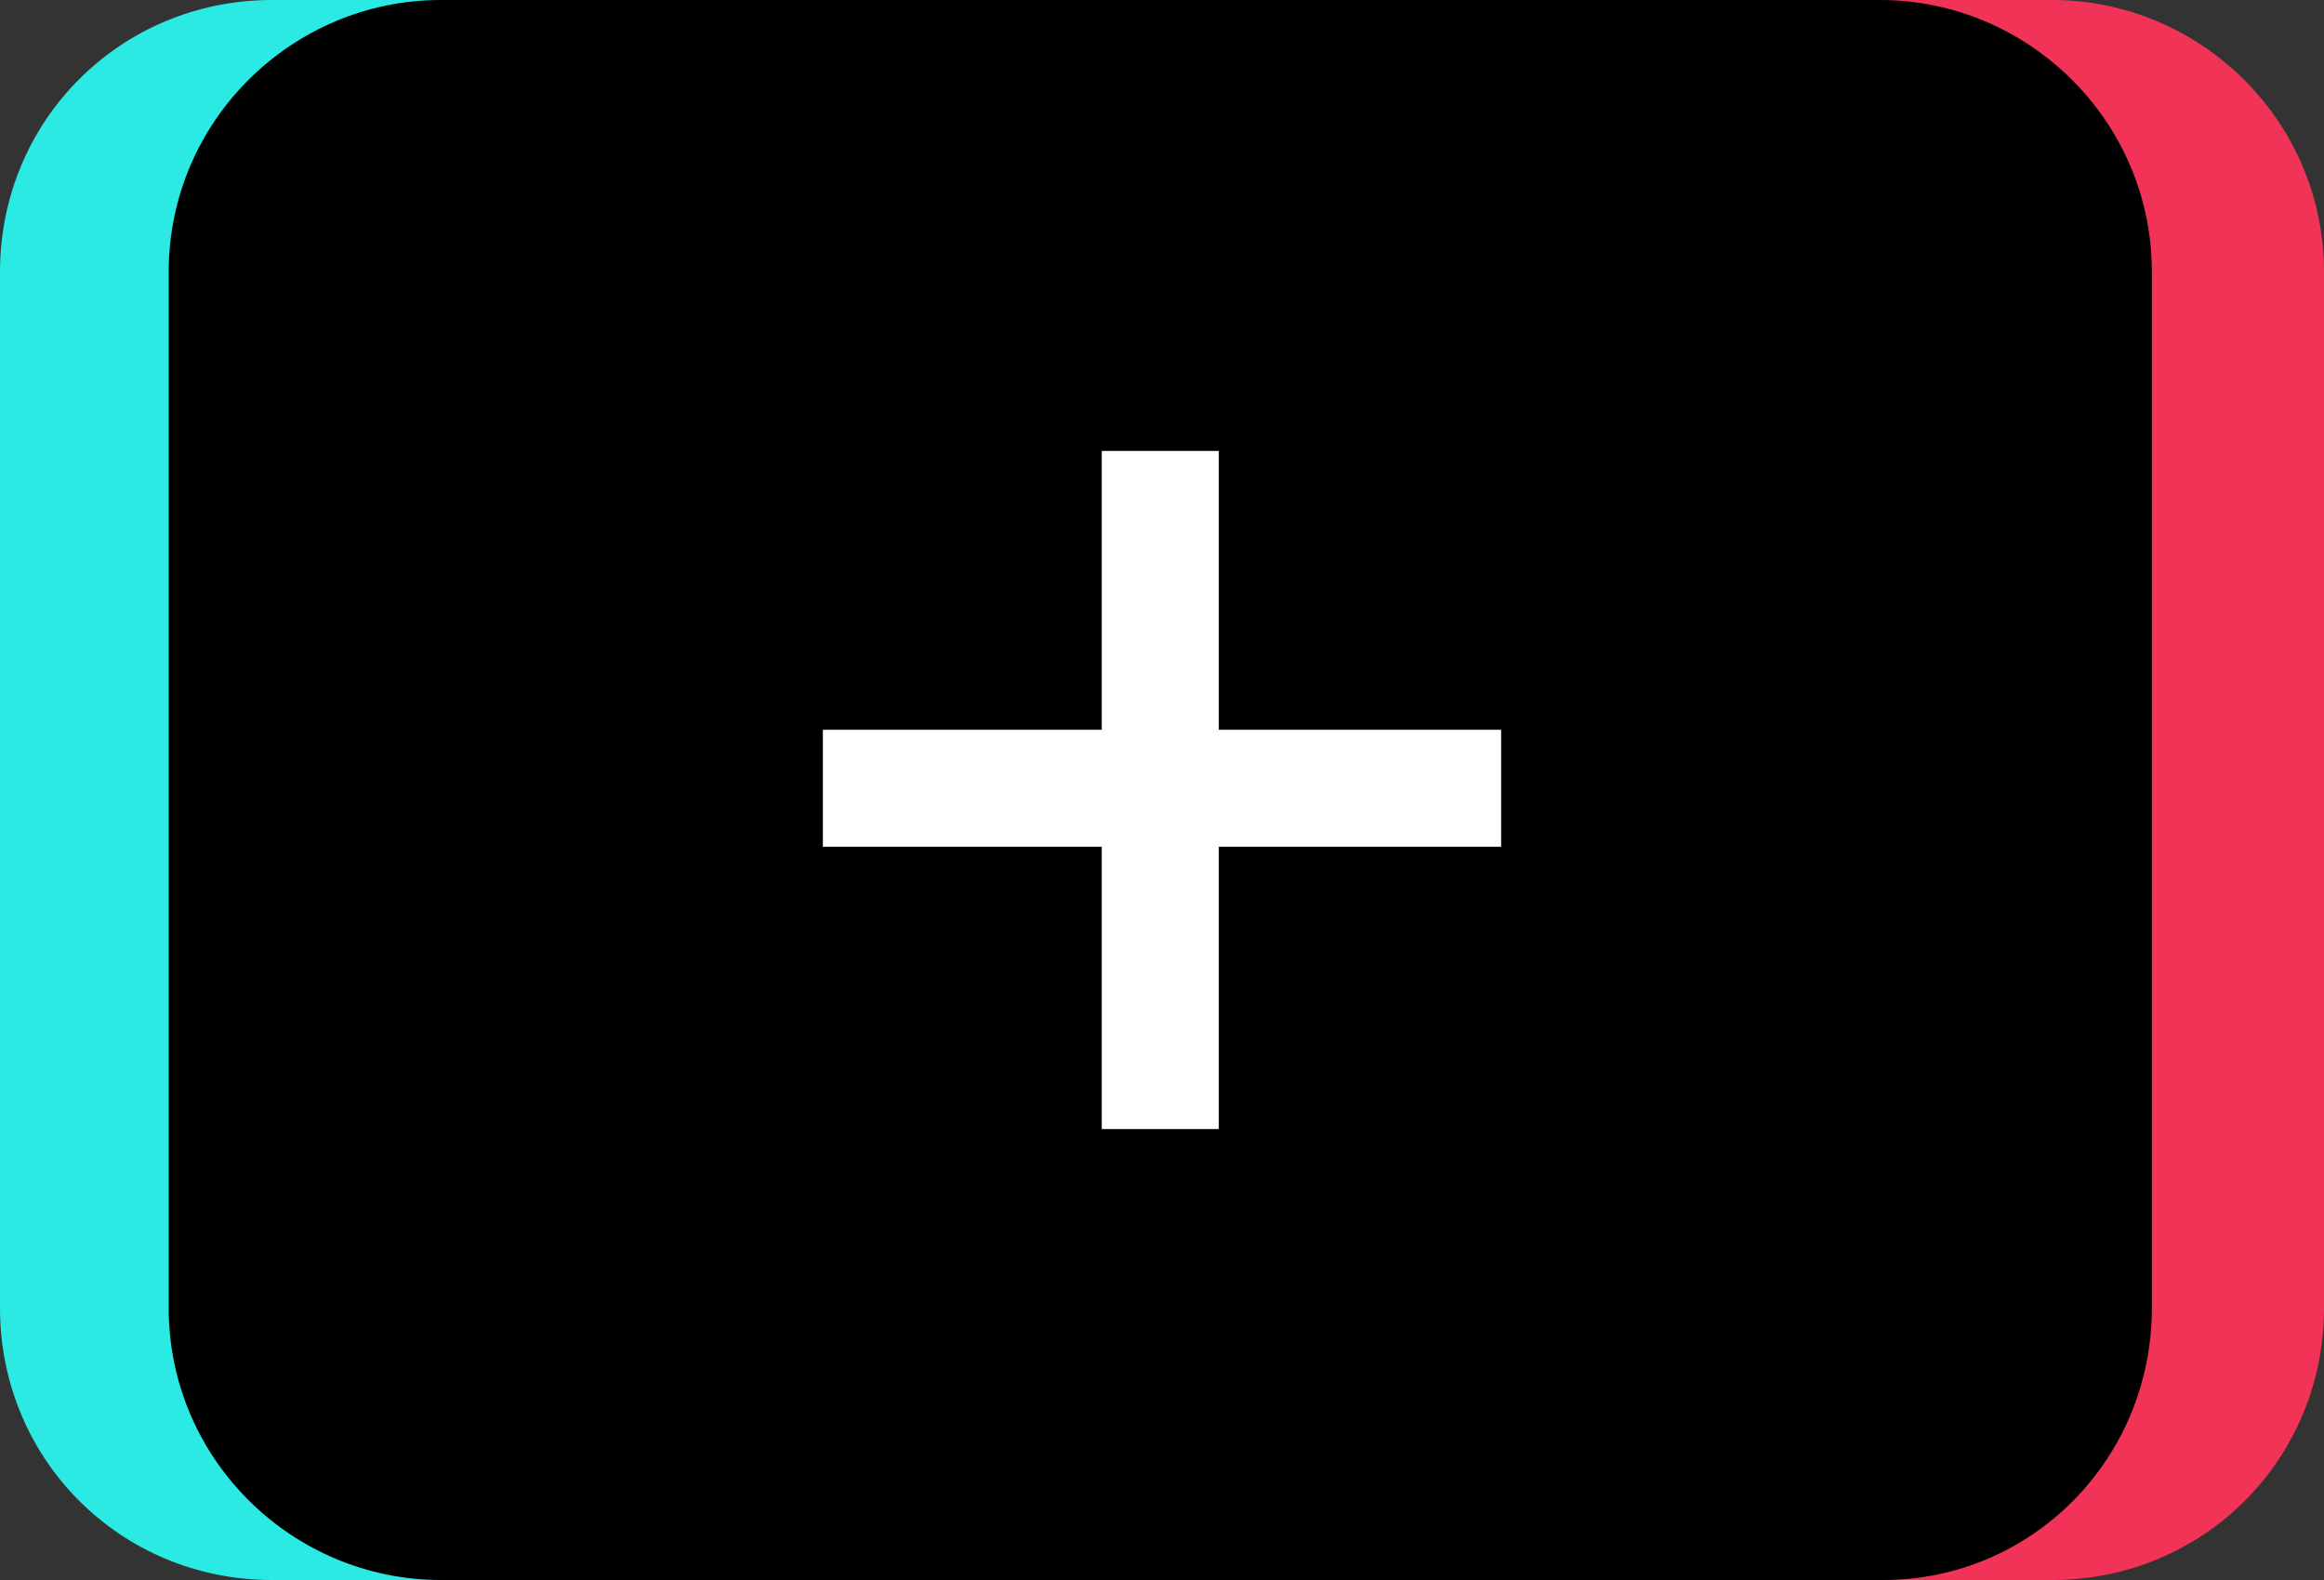
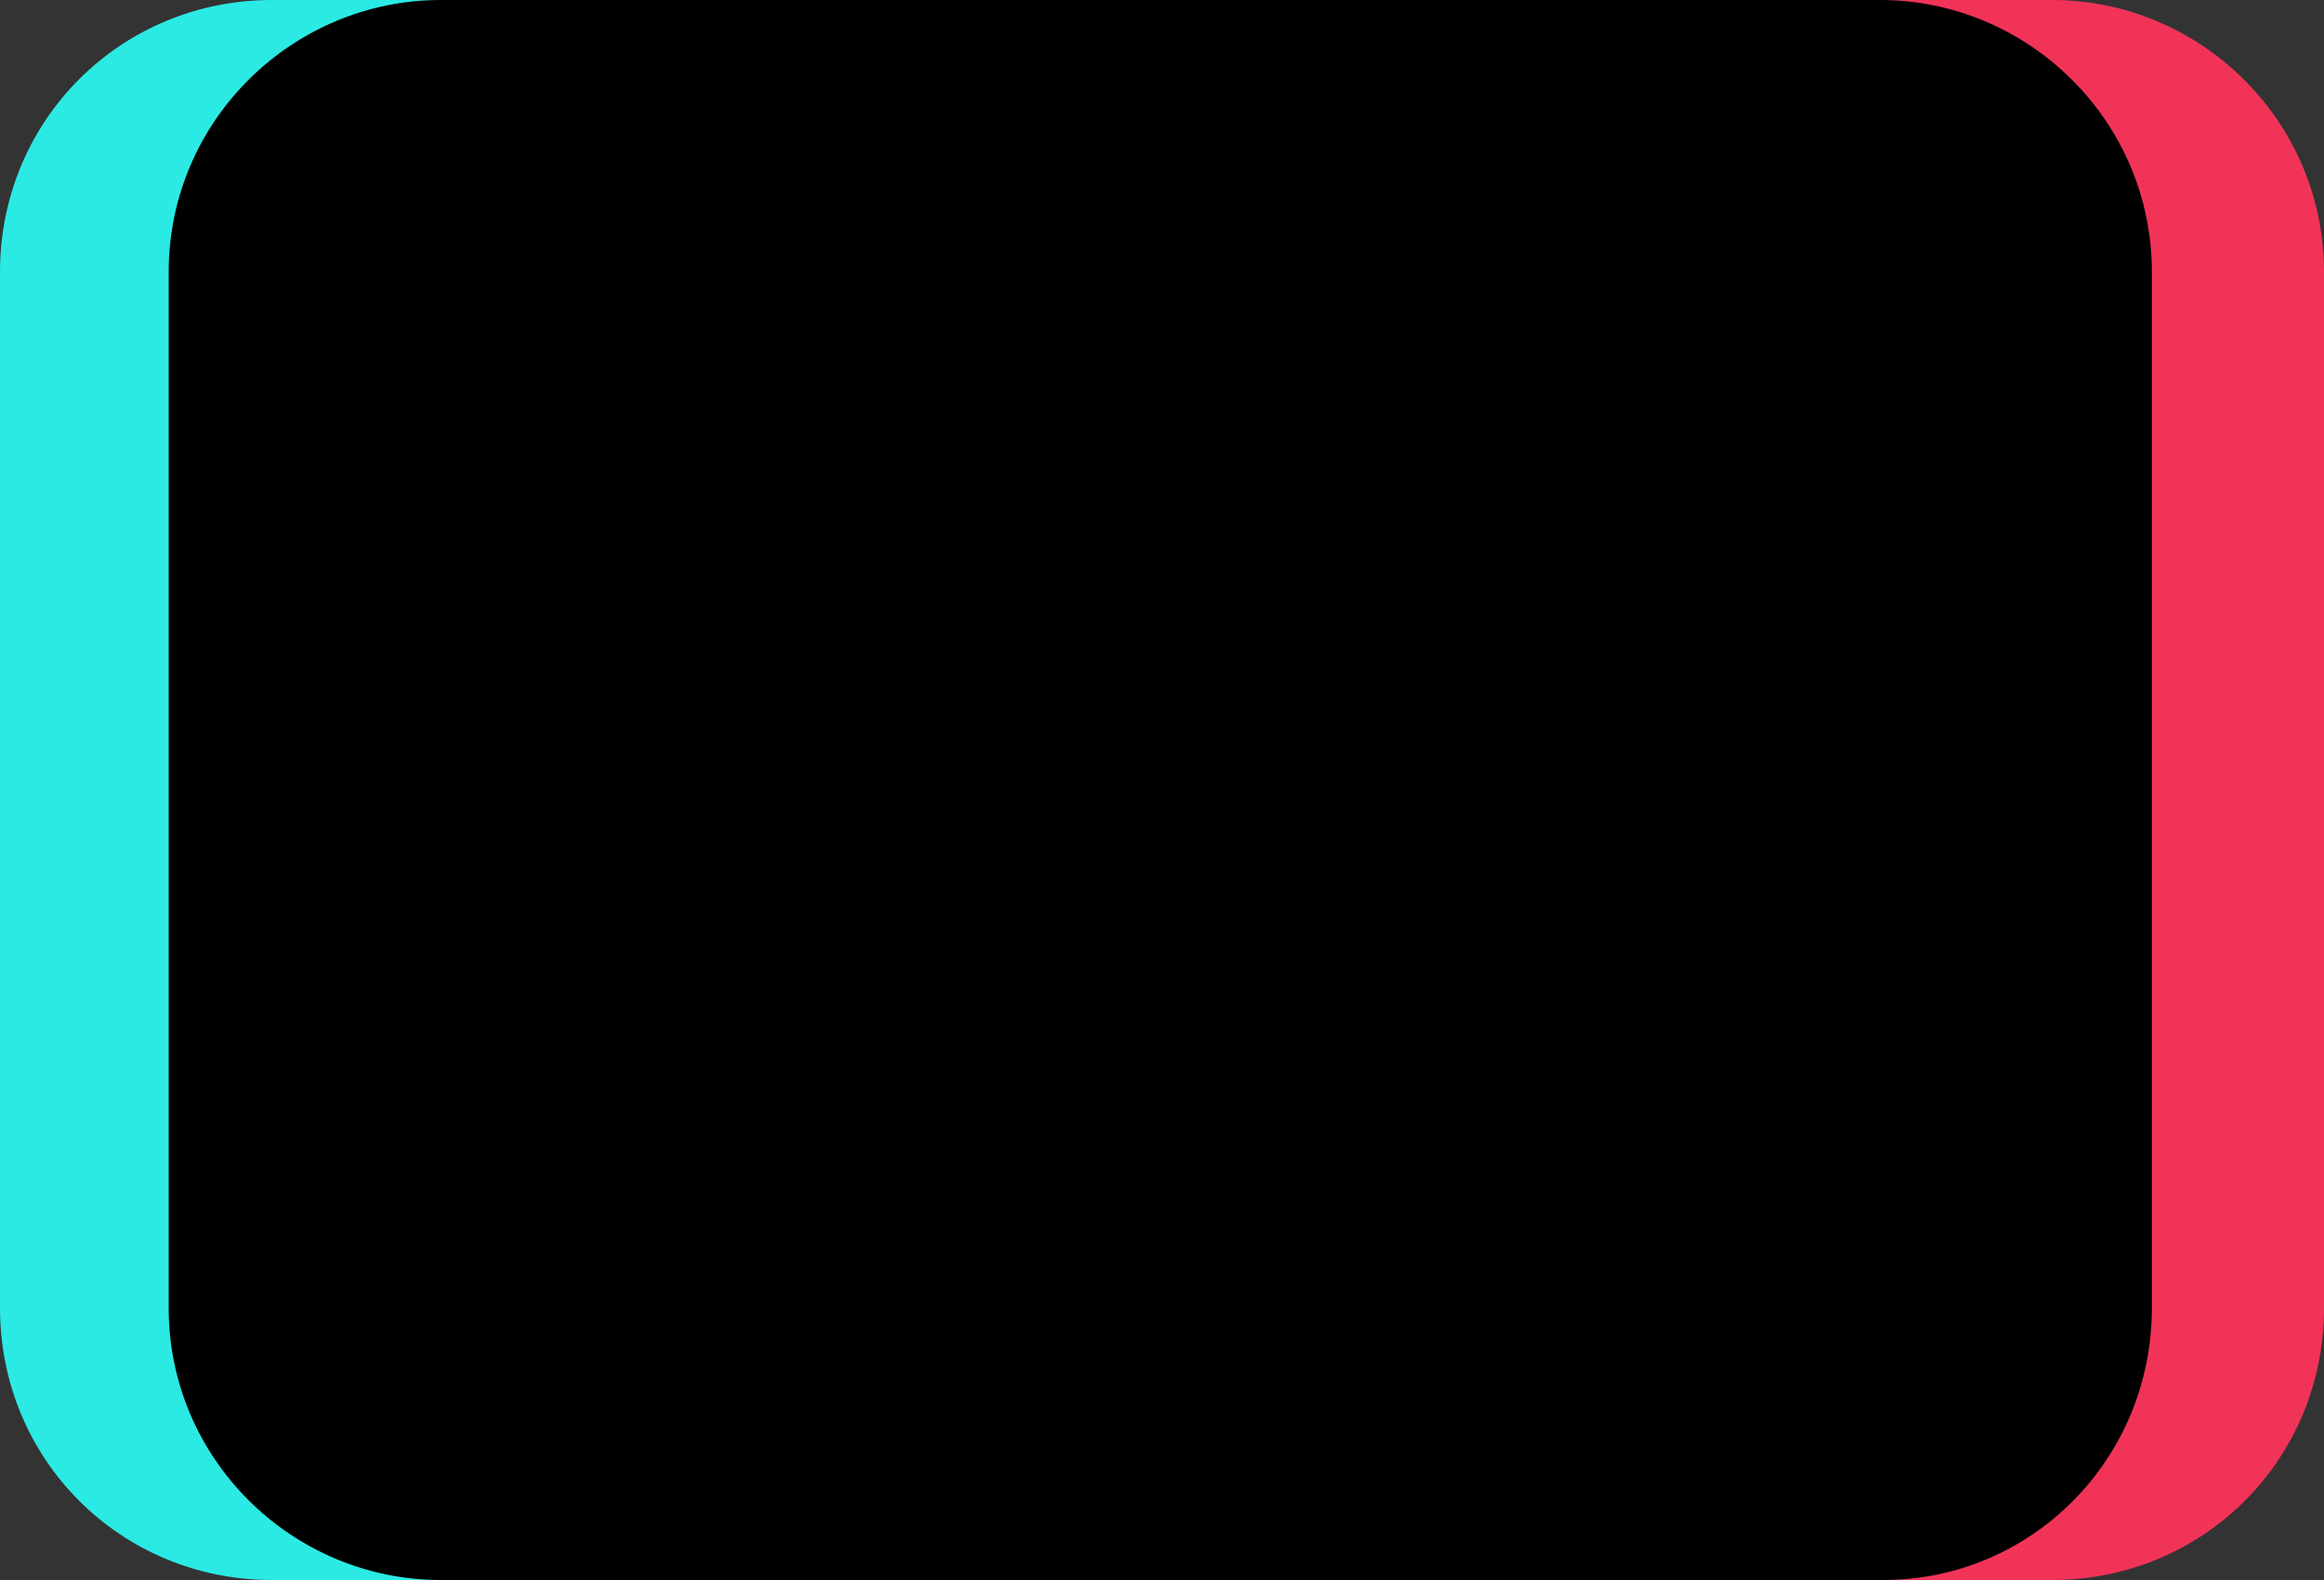
<svg xmlns="http://www.w3.org/2000/svg" height="45.9" preserveAspectRatio="xMidYMid meet" version="1.0" viewBox="0.0 0.0 67.5 45.9" width="67.5" zoomAndPan="magnify">
  <rect x="0.0" y="0.0" width="67.5" height="45.9" fill="#333333" stroke="none" />
  <g id="change1_1">
    <path d="M49.7,45.9H7.9C3.5,45.9,0,42.4,0,38V7.9C0,3.5,3.5,0,7.9,0h41.8c4.3,0,7.9,3.5,7.9,7.9V38 C57.6,42.4,54.1,45.9,49.7,45.9z" fill="#2BEAE4" />
  </g>
  <g id="change2_1">
    <path d="M59.6,45.9H17.8c-4.3,0-7.9-3.5-7.9-7.9V7.9c0-4.3,3.5-7.9,7.9-7.9h41.8c4.3,0,7.9,3.5,7.9,7.9V38 C67.5,42.4,64,45.9,59.6,45.9z" fill="#F23358" />
  </g>
  <g id="change3_1">
    <path d="M54.7,45.9H12.8c-4.3,0-7.9-3.5-7.9-7.9V7.9C4.9,3.5,8.5,0,12.8,0h41.8c4.3,0,7.9,3.5,7.9,7.9V38 C62.5,42.4,59,45.9,54.7,45.9z" />
  </g>
  <g id="change4_1">
-     <path d="M35.4 21.2L35.4 13.1 32 13.1 32 21.2 23.9 21.2 23.9 24.6 32 24.6 32 32.8 35.4 32.8 35.4 24.6 43.6 24.6 43.6 21.2z" fill="#FFF" />
-   </g>
+     </g>
</svg>